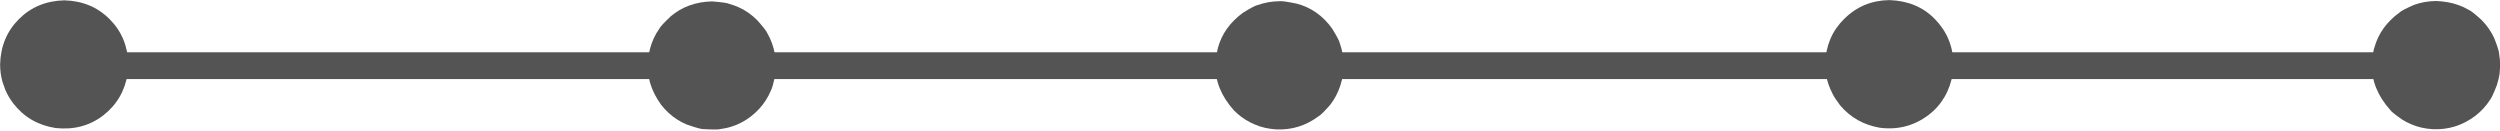
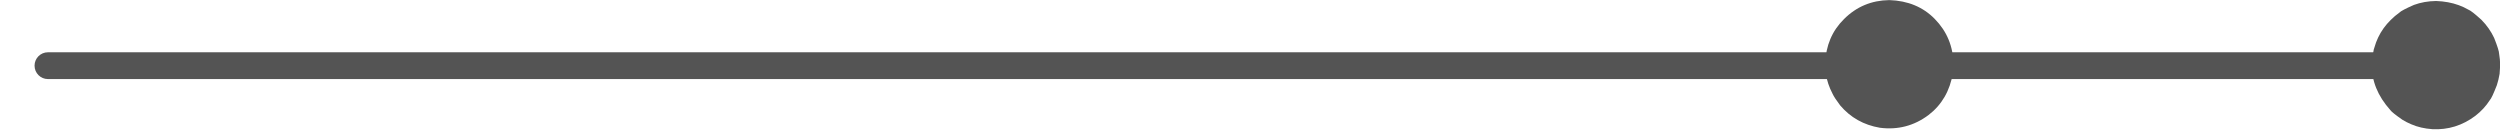
<svg xmlns="http://www.w3.org/2000/svg" fill="#545454" height="25" preserveAspectRatio="xMidYMid meet" version="1" viewBox="727.6 654.9 475.7 25.0" width="475.7" zoomAndPan="magnify">
  <g>
    <g id="change1_2">
      <path d="M736.723,664.848L736.723,664.848L1194.608,664.848C1196.015,664.848,1197.156,665.989,1197.156,667.396C1197.156,668.804,1196.015,669.945,1194.608,669.945L1194.608,669.945L736.723,669.945C735.316,669.945,734.175,668.804,734.175,667.396C734.175,665.989,735.316,664.848,736.723,664.848 Z" />
    </g>
    <g id="change1_3">
-       <path d="M752.028,667.169L751.917,668.825Q751.125,673.83,747.281,676.83Q743.412,679.828,738.168,679.262Q733.163,678.47,730.162,674.626Q729.201,673.384,728.578,671.919L728.055,670.413Q727.624,668.859,727.619,667.169Q727.75,661.982,731.194,658.539Q734.637,655.095,739.824,654.964Q745.01,655.095,748.453,658.539Q751.897,661.982,752.028,667.169" />
-     </g>
+       </g>
    <g id="change1_6">
-       <path d="M875.257,667.372L875.146,669.028Q874.574,671.721,874.279,672.142Q873.877,673.105,873.324,673.97Q872.219,675.699,870.511,677.033Q868.791,678.366,866.799,678.994Q865.804,679.308,864.74,679.446Q864.251,679.625,861.397,679.465Q860.779,679.471,858.283,678.598Q857.319,678.196,856.454,677.643Q854.725,676.538,853.391,674.829Q850.414,670.697,850.918,666.241Q851.14,664.022,852.016,662.147Q852.454,661.21,853.056,660.358Q853.264,659.869,855.21,658.017Q858.443,655.283,863.053,655.167Q865.859,655.383,866.317,655.622Q867.34,655.897,868.277,656.335Q870.152,657.211,871.683,658.742Q873.453,660.73,873.611,661.231Q874.13,662.125,874.487,663.106Q875.199,665.067,875.257,667.372" />
-     </g>
+       </g>
    <g id="change1_4">
      <path d="M1099.31,667.122L1099.199,668.779Q1098.35,673.882,1094.564,676.784Q1090.436,679.875,1085.289,679.206Q1080.672,678.412,1077.746,674.952Q1076.632,673.476,1076.293,672.728Q1075.803,671.793,1075.485,670.843Q1074.85,668.942,1074.902,666.978Q1075.072,661.887,1078.484,658.524Q1082.023,654.989,1087.106,654.918Q1092.398,655.093,1095.736,658.493Q1099.224,662.043,1099.31,667.122" />
    </g>
    <g id="change1_5">
      <path d="M1203.335,667.294L1203.224,668.95Q1203.035,670.084,1202.701,671.11Q1201.74,673.578,1201.373,673.941Q1200.271,675.666,1198.588,676.956Q1194.919,679.703,1190.445,679.48Q1188.183,679.321,1186.424,678.552Q1185.523,678.178,1184.706,677.673Q1182.735,676.294,1182.441,675.86Q1178.798,671.788,1178.927,667.149Q1179.161,664.396,1179.4,663.947Q1179.678,662.944,1180.116,662.026Q1180.992,660.19,1182.508,658.696Q1183.295,657.91,1184.158,657.296Q1184.541,656.882,1186.917,655.837Q1188.871,655.121,1191.13,655.09Q1193.483,655.168,1195.449,655.882Q1196.432,656.24,1197.318,656.756Q1197.822,656.915,1199.76,658.664Q1201.31,660.242,1202.189,662.122Q1203.14,664.538,1203.128,665.112Q1203.316,666.165,1203.335,667.294" />
    </g>
    <g id="change1_1">
-       <path d="M983.283,667.334L983.172,668.99Q982.794,671.258,981.836,673.092Q981.358,674.009,980.734,674.816Q979.047,676.741,978.536,676.996Q974.867,679.743,970.393,679.52Q968.131,679.361,966.372,678.592Q965.471,678.218,964.654,677.713L963.857,677.174Q963.082,676.603,962.389,675.9Q958.746,671.828,958.875,667.189Q958.793,666.57,959.348,663.987Q959.626,662.984,960.064,662.066Q960.94,660.23,962.456,658.736Q963.243,657.95,964.105,657.336Q966.329,655.949,966.865,655.877Q968.819,655.161,971.078,655.13Q971.727,655.05,974.389,655.605Q975.421,655.882,976.355,656.319Q978.225,657.193,979.708,658.704Q980.483,659.493,981.09,660.358Q982.461,662.585,982.534,663.121Q983.244,665.077,983.283,667.334" />
-     </g>
+       </g>
  </g>
</svg>